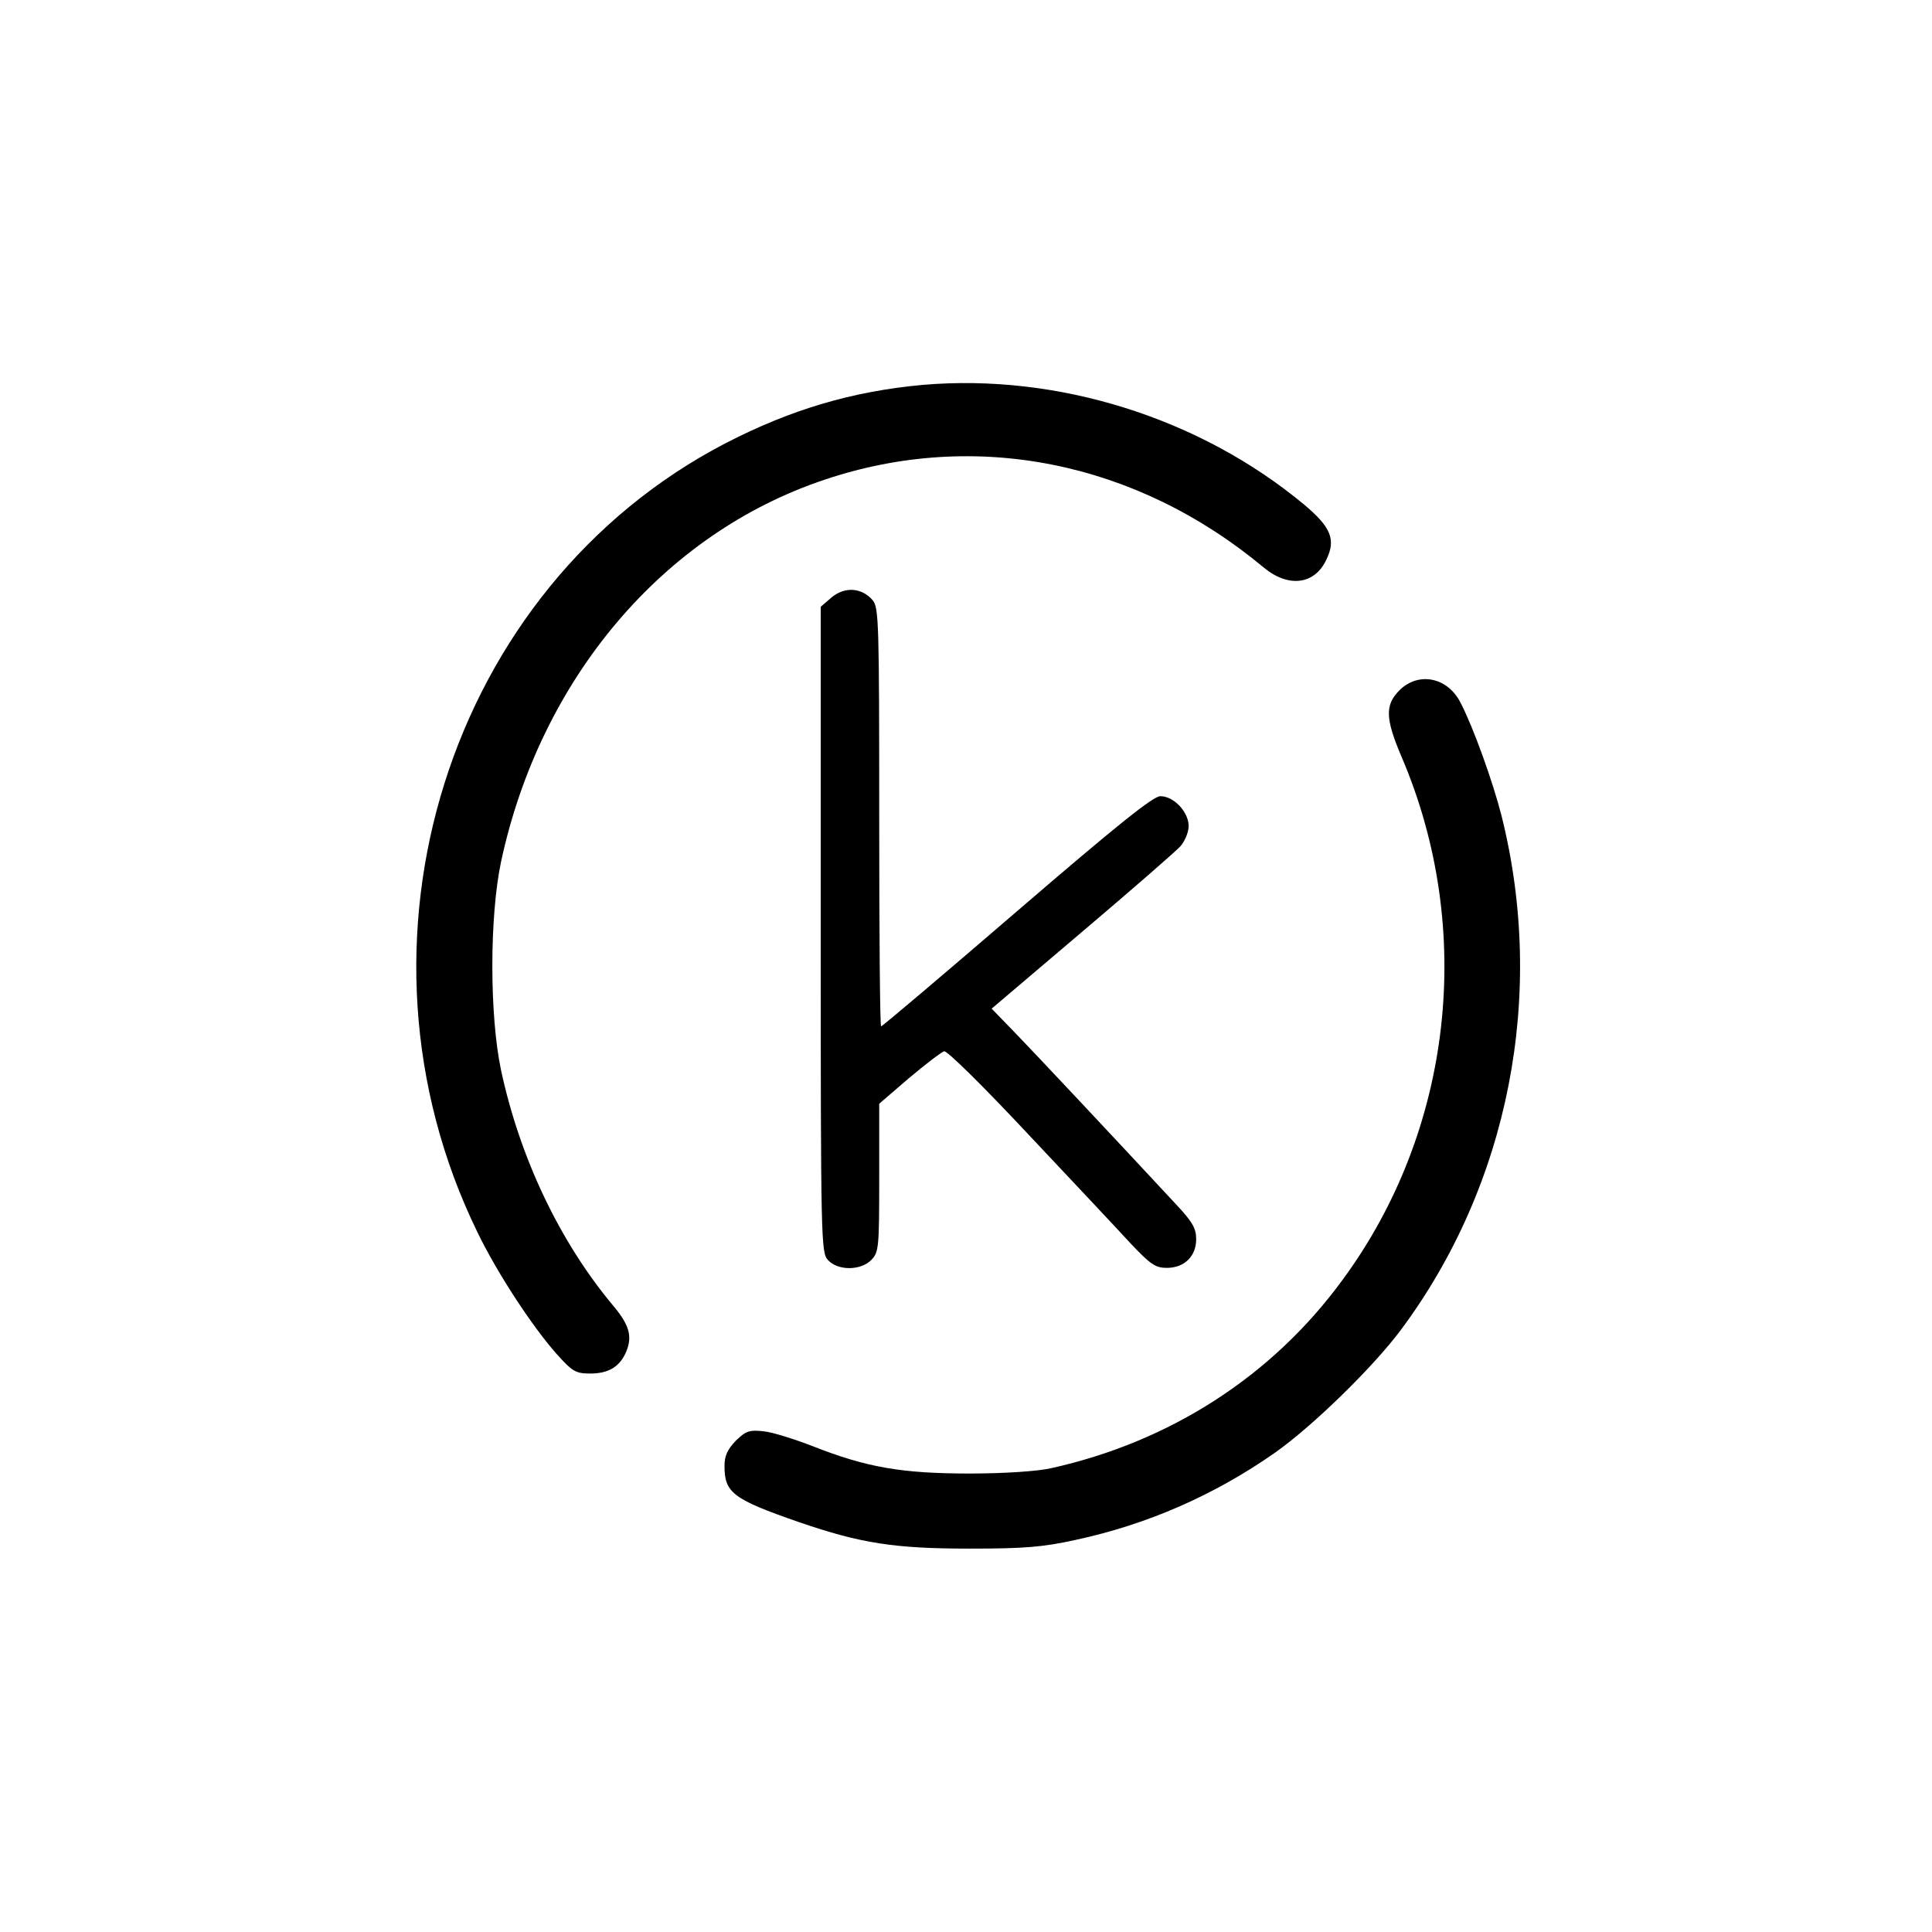
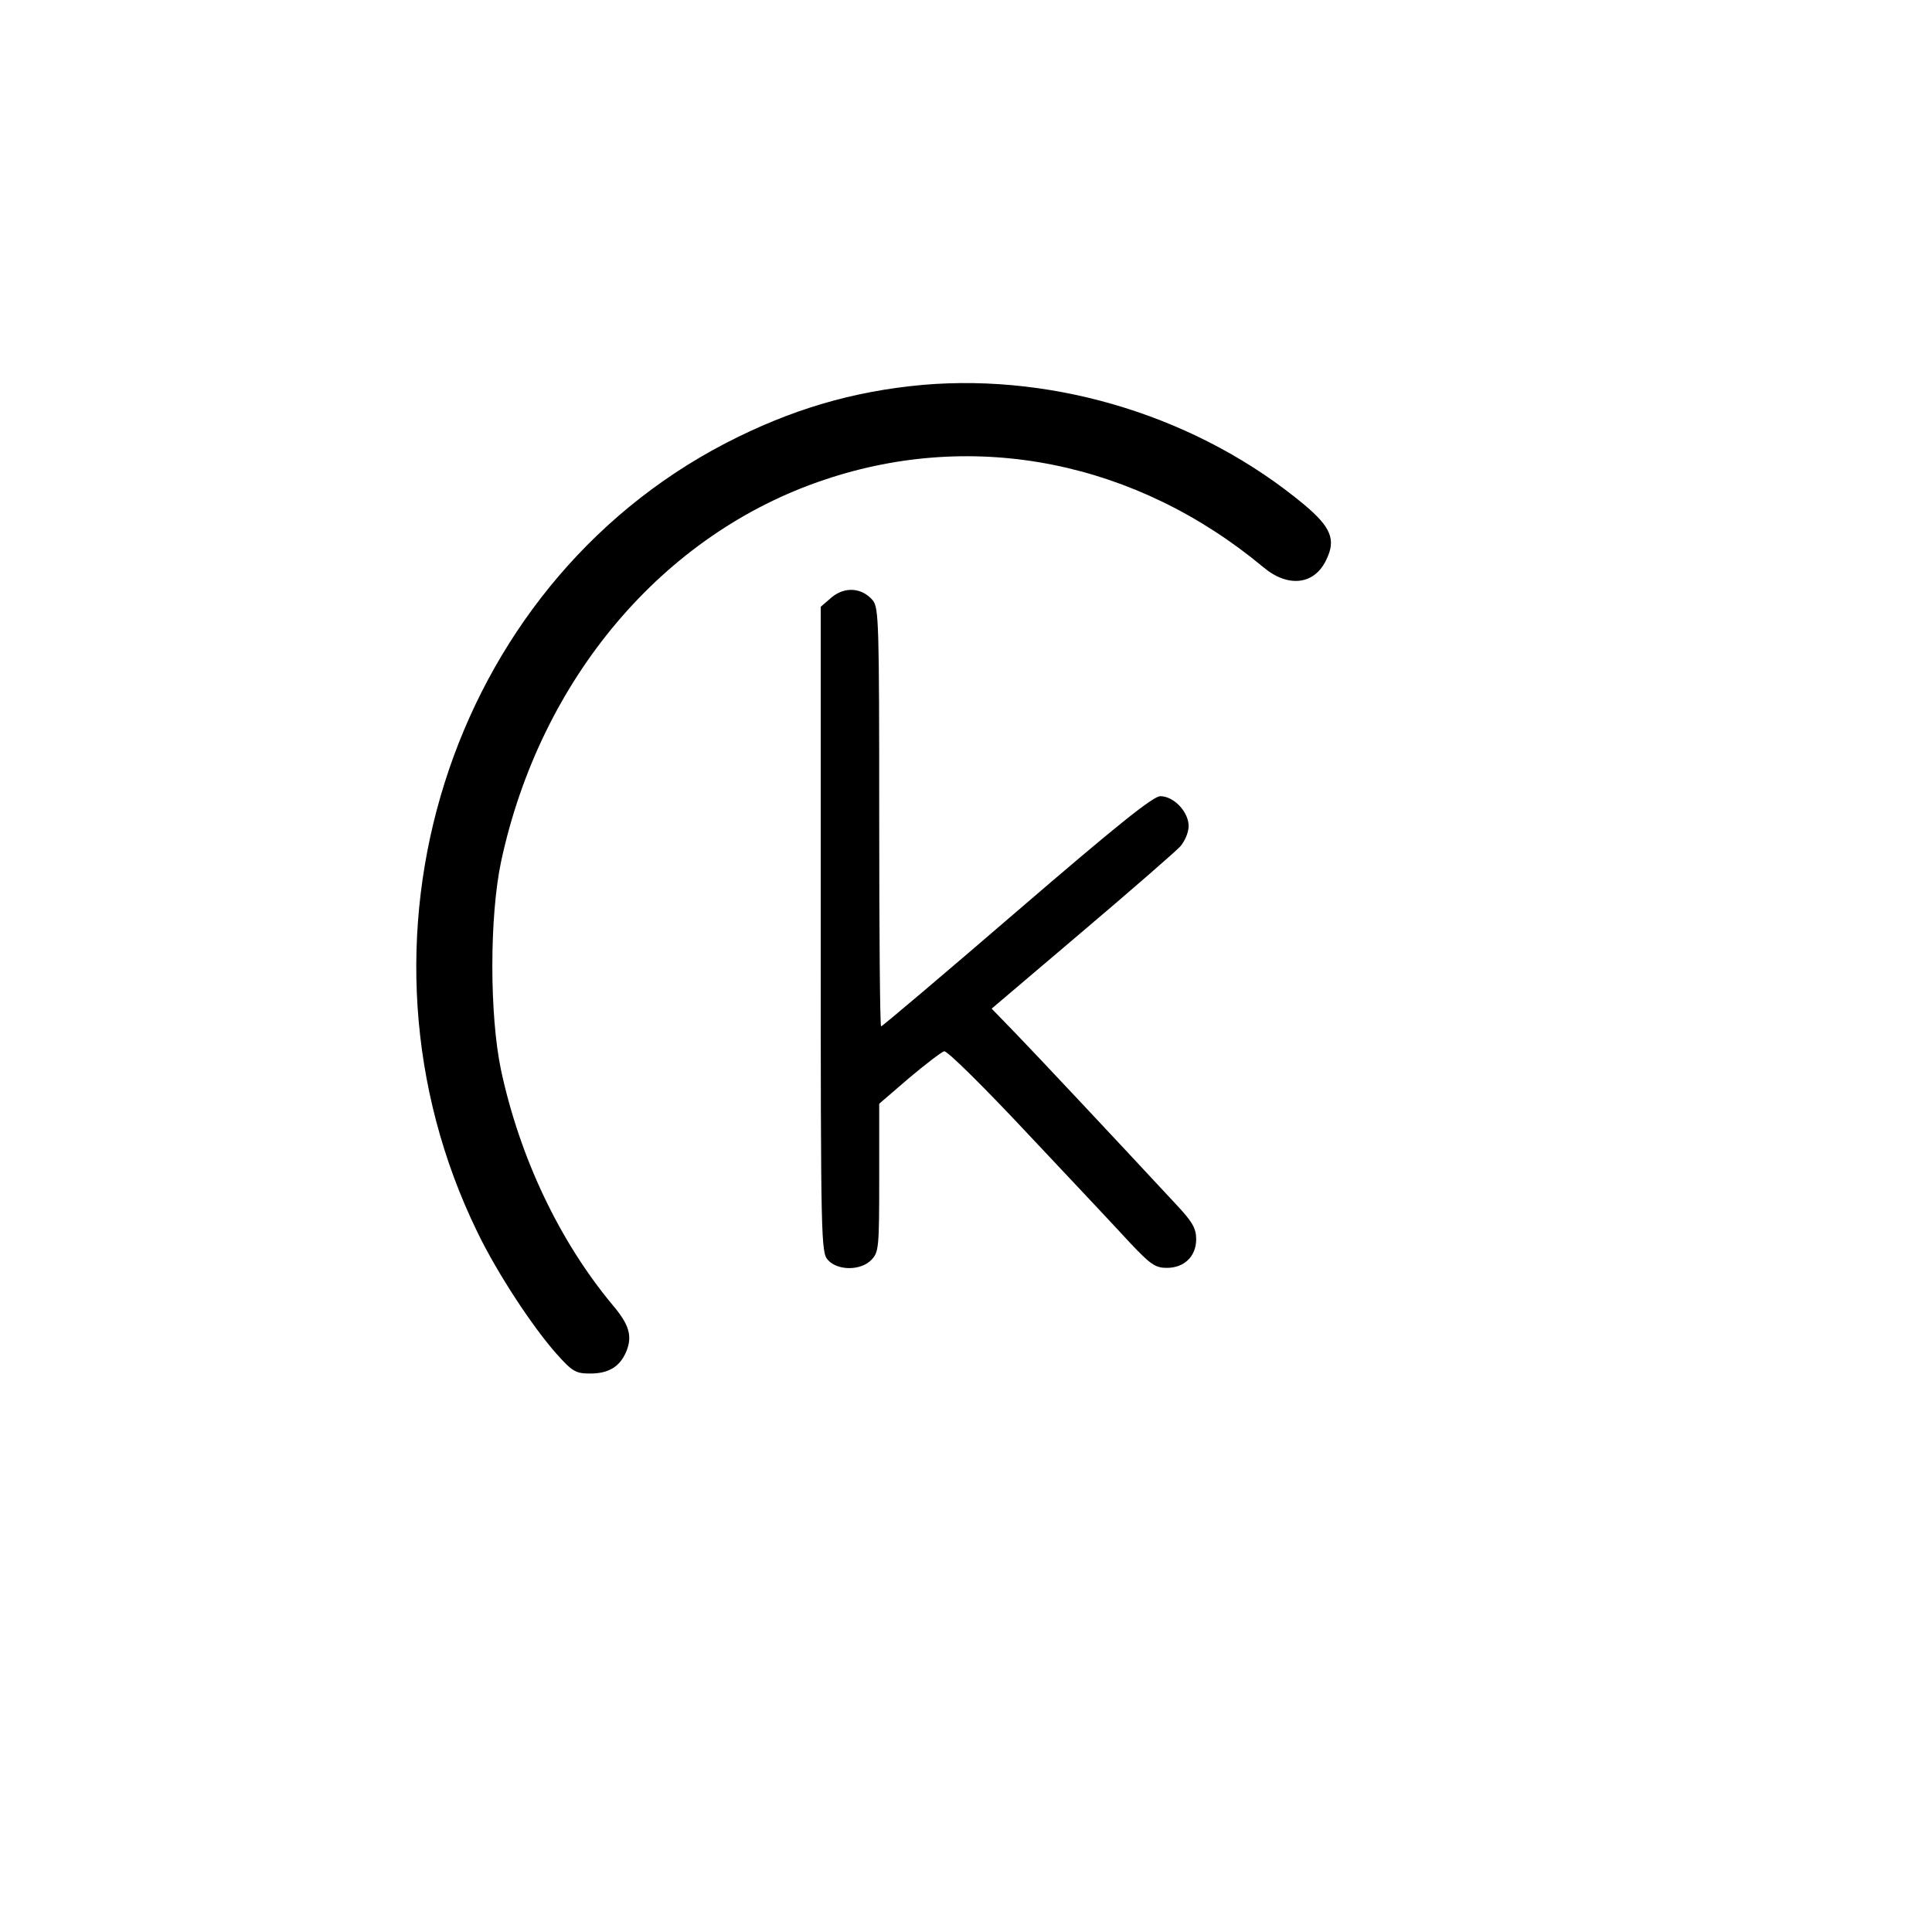
<svg xmlns="http://www.w3.org/2000/svg" version="1" width="682.667" height="682.667" viewBox="0 0 512 512">
  <path d="M244.5 102c-18.6 1.7-34.9 6.5-52.3 15.5-73.4 38.2-103.1 132.3-65.7 209 5.2 10.8 14.6 25.1 21 32.3 4.2 4.7 5.1 5.2 8.9 5.2 4.9 0 7.9-1.8 9.6-5.9 1.6-4 .8-7-3.6-12.2-14.1-16.9-24.6-39-29.6-62.2-3.1-14.6-3.1-40.8 0-55.4 10.4-48.4 42.9-86.9 85.8-101.2 39.9-13.4 82.6-4.8 116.3 23.3 6.5 5.4 13.5 4.6 16.6-2.1 2.6-5.3 1.2-8.6-5.8-14.5-27.6-23-65.3-34.9-101.2-31.8z" />
  <path d="M220.4 158.3l-2.9 2.5v85.5c0 82.7.1 85.6 1.9 87.6 2.6 2.9 8.8 2.9 11.6-.1 1.9-2 2-3.4 2-21.7v-19.6l7.9-6.8c4.4-3.7 8.6-6.9 9.3-7.1.7-.3 10.7 9.6 22.3 22 11.6 12.3 23.8 25.3 27.1 28.9 5.3 5.6 6.6 6.5 9.6 6.5 4.7 0 7.8-3.1 7.8-7.6 0-2.9-1-4.6-5.3-9.2-18.4-19.8-37-39.6-42.5-45.3l-6.4-6.6 23.9-20.3c13.1-11.1 24.8-21.3 26.1-22.7 1.2-1.4 2.2-3.7 2.2-5.4 0-3.7-3.9-7.9-7.5-7.9-1.9 0-11.5 7.7-38 30.5-19.5 16.8-35.7 30.5-36 30.5-.3 0-.5-24.9-.5-55.4 0-51.3-.1-55.5-1.7-57.5-2.9-3.4-7.4-3.7-10.9-.8z" />
-   <path d="M370.9 182.9c-3.9 3.9-3.8 7.5.5 17.6 19.6 45.7 13.6 99.1-15.7 138.8-18.6 25.4-45.6 42.8-77.2 49.8-3.5.8-12.4 1.4-21.5 1.4-17.9 0-27.3-1.6-41.5-7.2-4.9-1.9-10.9-3.8-13.2-4-3.7-.4-4.6-.1-7.3 2.5-2.2 2.3-3 4-3 6.7 0 7.1 2.2 8.8 19.8 14.9 16.3 5.6 25.2 7 45.2 7 14.4 0 19.4-.4 28-2.3 19.1-4.1 36.9-11.9 53-23.2 9.9-7 25.8-22.5 33.2-32.4 28.7-38.5 38.6-89 26.7-136.4-2.3-9-7.4-23.2-10.8-29.8-3.4-6.8-11.1-8.4-16.2-3.4z" />
</svg>